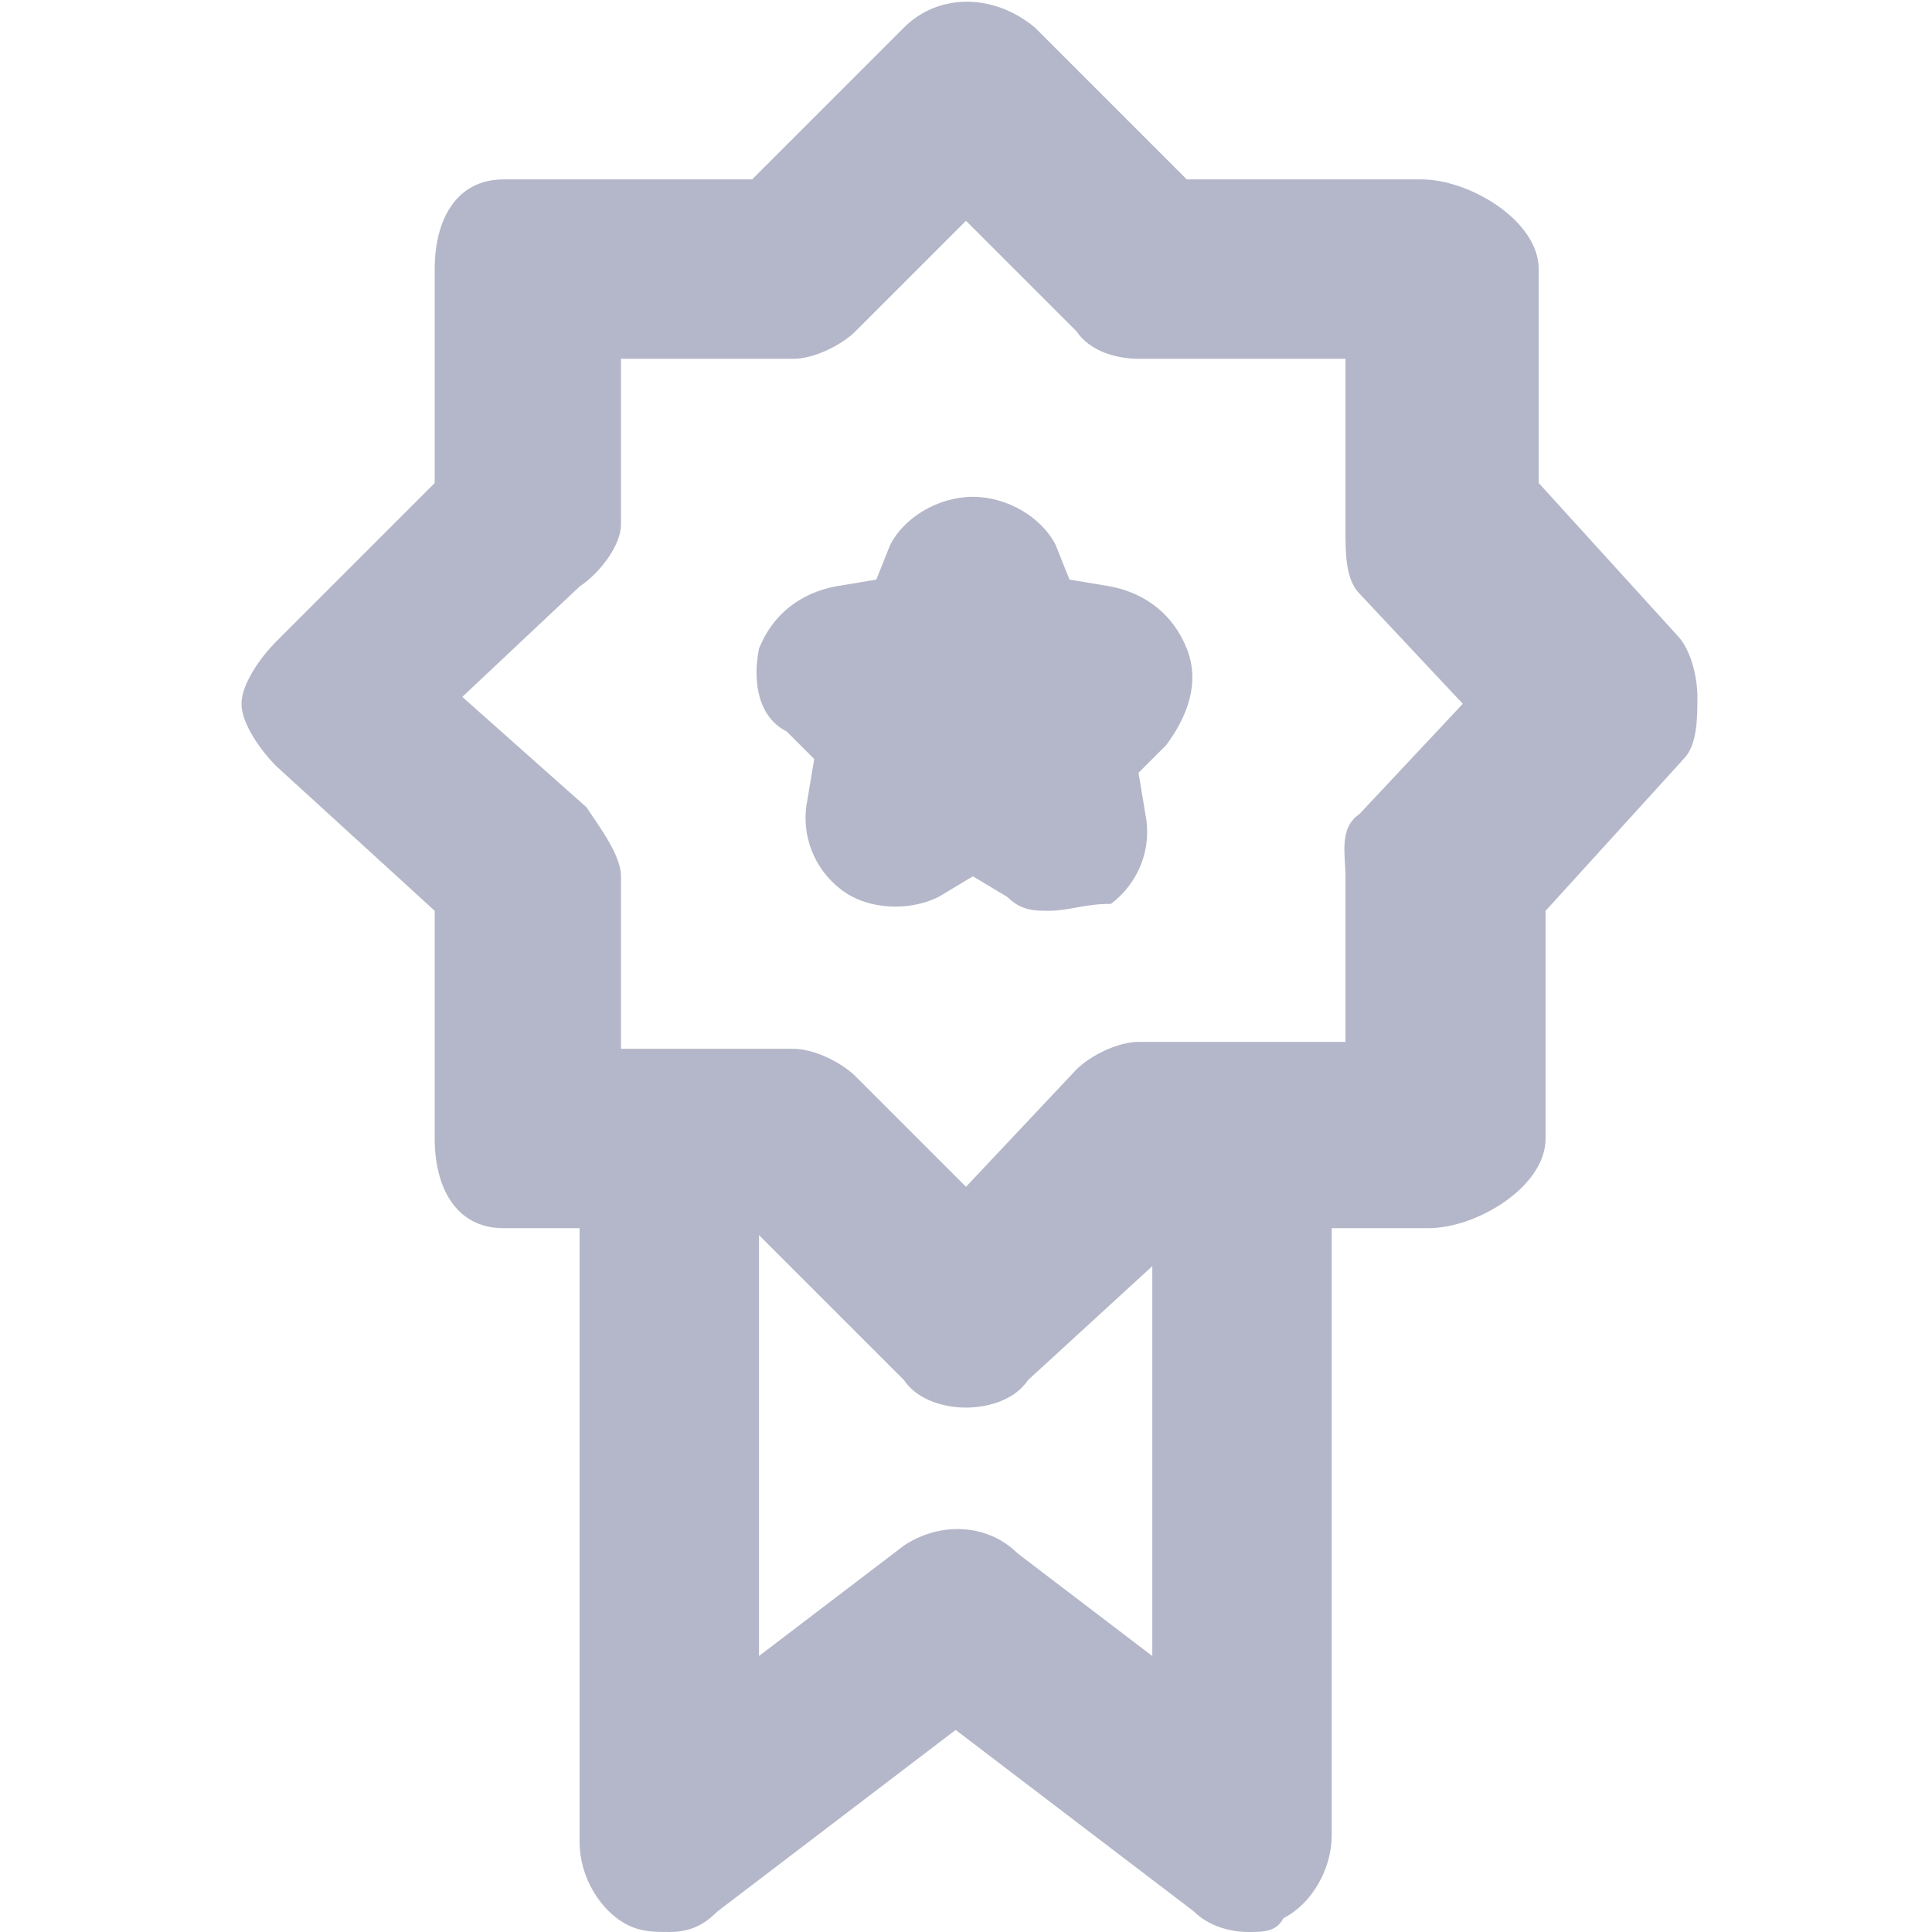
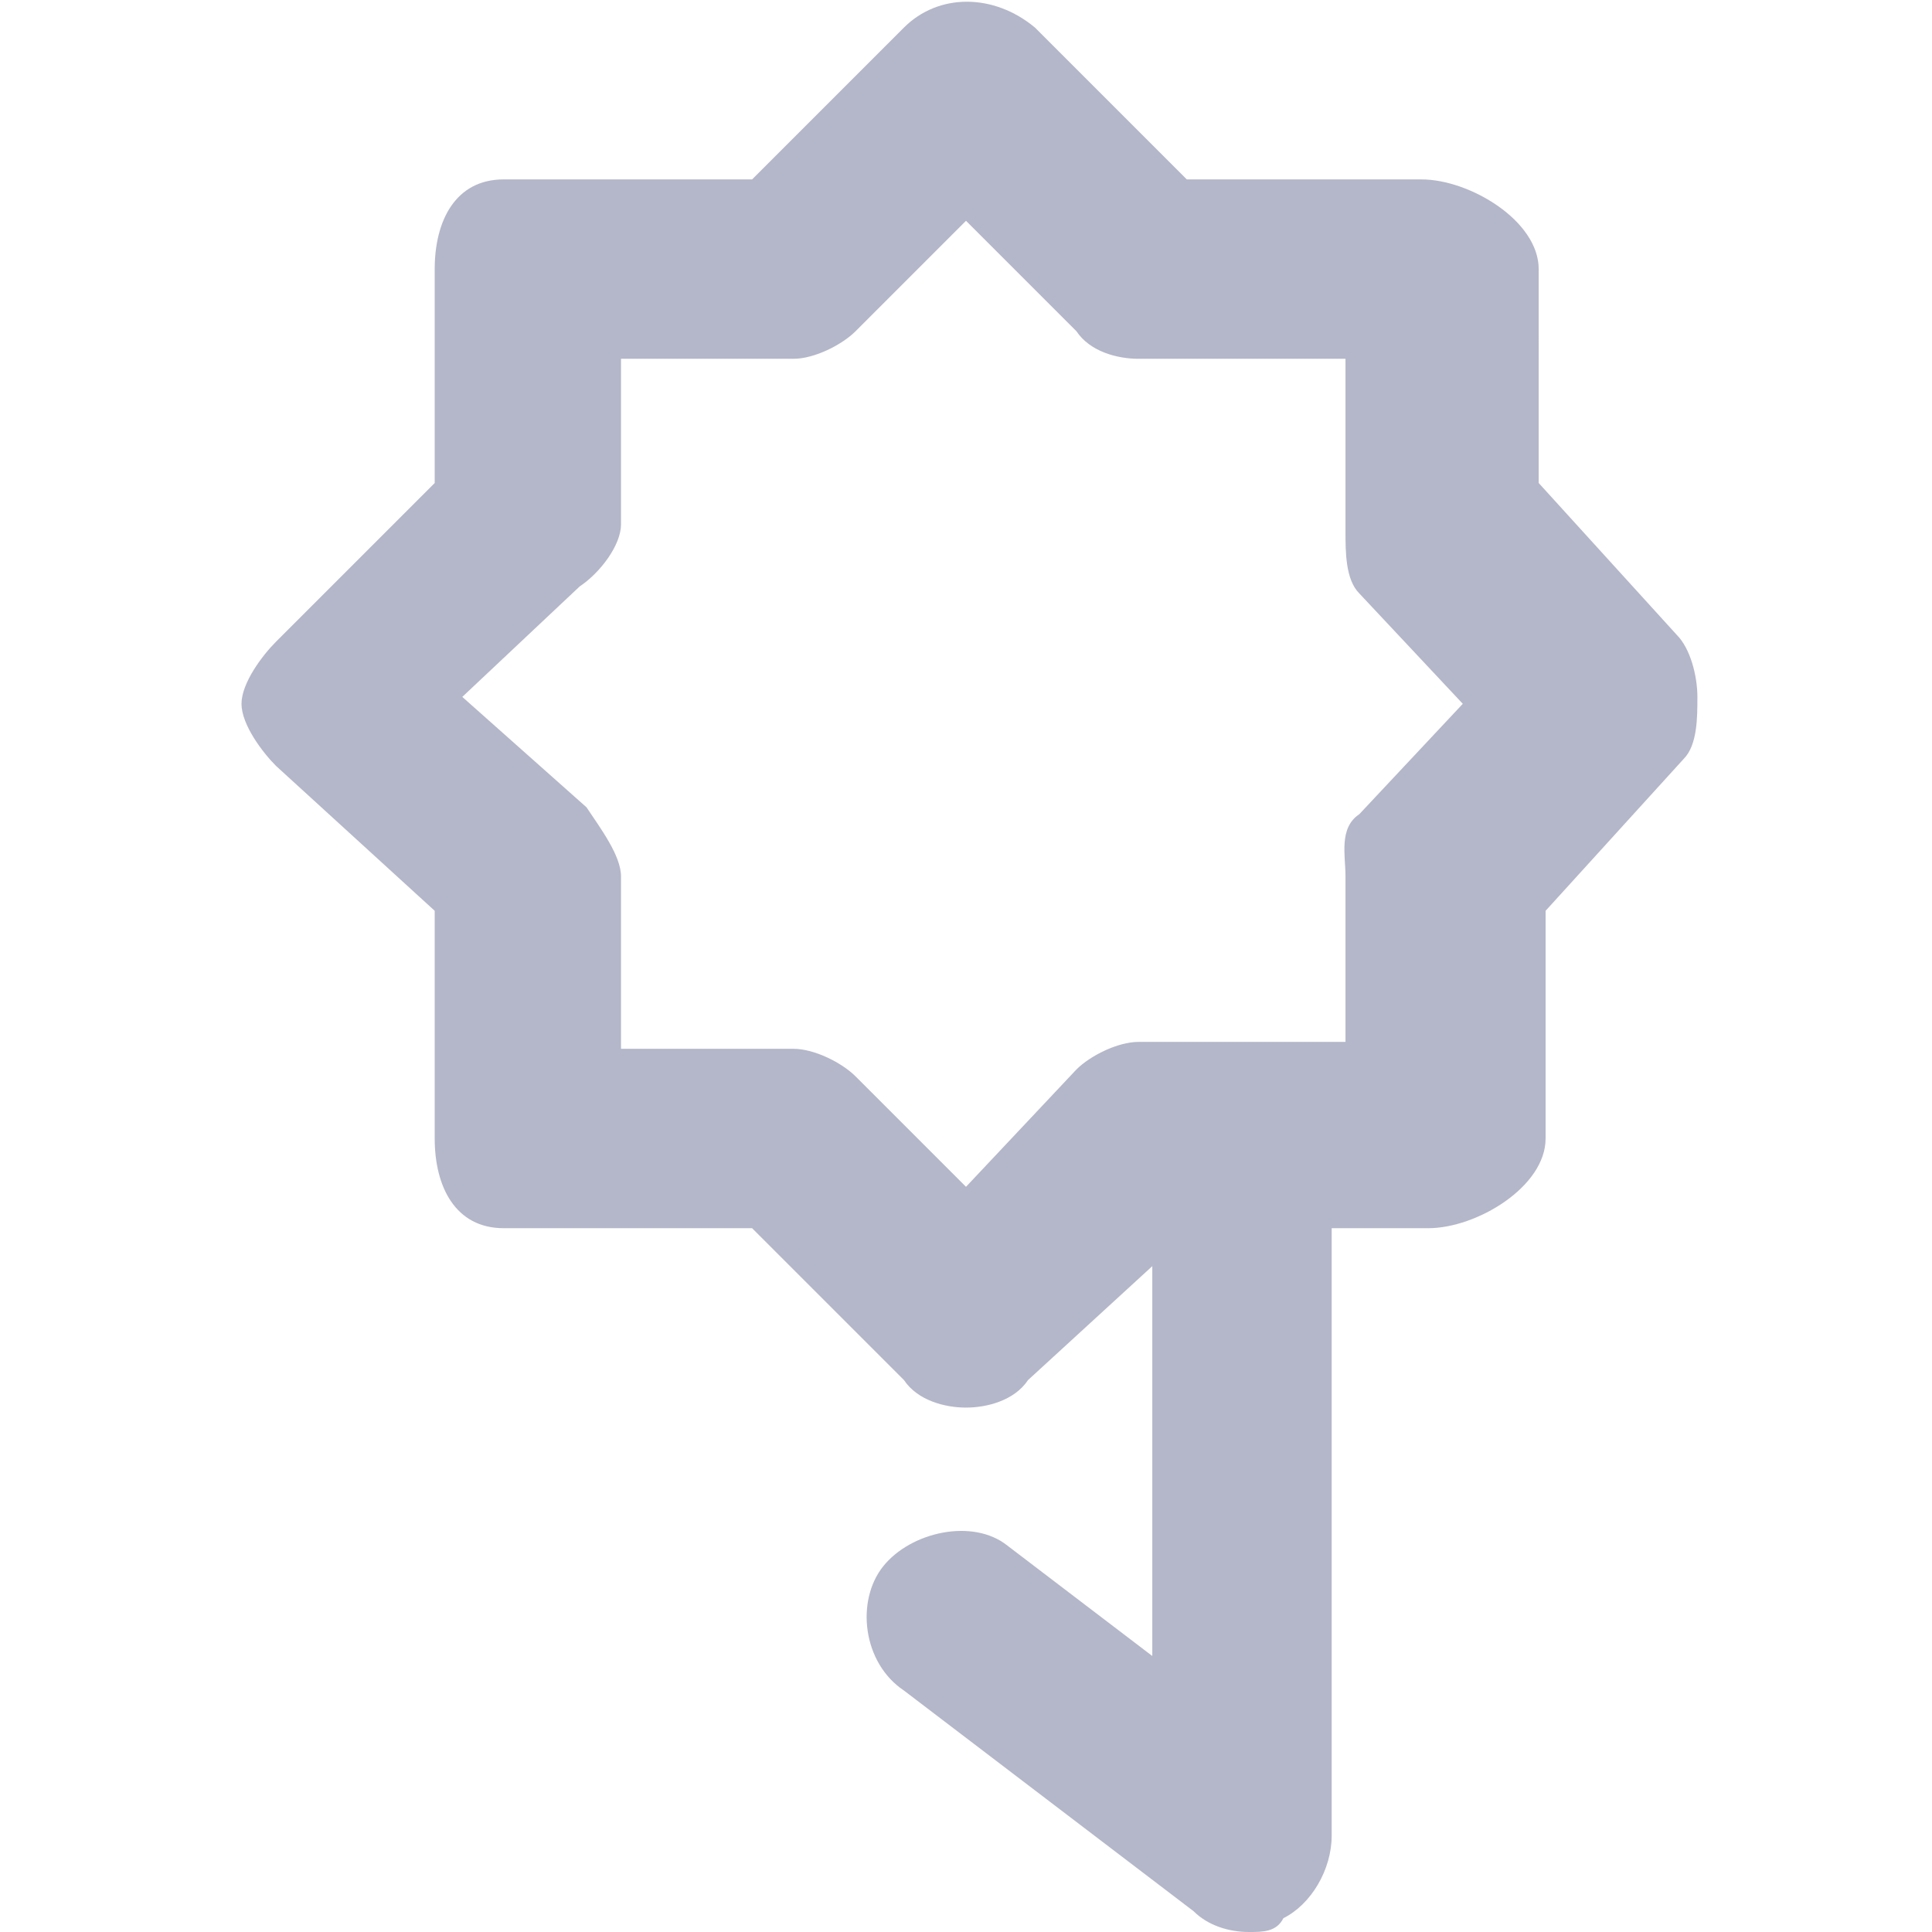
<svg xmlns="http://www.w3.org/2000/svg" version="1.1" id="Layer_1" x="0px" y="0px" viewBox="0 0 28 28" style="enable-background:new 0 0 28 28;" xml:space="preserve">
  <style type="text/css"> .st0{fill:#B4B7C9;} </style>
  <g>
    <g>
      <g>
        <path class="st0" d="M18.1,28c-0.3,0-0.6-0.1-0.8-0.3l-4.2-3.2c-0.6-0.4-0.7-1.3-0.3-1.8s1.3-0.7,1.8-0.3l2.1,1.6v-6.7 c0-0.7,0.6-1.3,1.3-1.3s1.3,0.6,1.3,1.3v9.3c0,0.5-0.3,1-0.7,1.2C18.5,28,18.3,28,18.1,28z" />
      </g>
      <g>
-         <path class="st0" d="M9.7,28c-0.2,0-0.4,0-0.6-0.1c-0.4-0.2-0.7-0.7-0.7-1.2v-9.3c0-0.7,0.6-1.3,1.3-1.3c0.7,0,1.3,0.6,1.3,1.3 V24l2.1-1.6c0.6-0.4,1.4-0.3,1.8,0.3c0.4,0.6,0.3,1.4-0.3,1.8l-4.2,3.2C10.2,27.9,10,28,9.7,28z" />
-       </g>
+         </g>
    </g>
    <g>
-       <path class="st0" d="M15.2,13.2c-0.2,0-0.4,0-0.6-0.2l-0.5-0.3l-0.5,0.3c-0.4,0.2-1,0.2-1.4-0.1c-0.4-0.3-0.6-0.8-0.5-1.3l0.1-0.6 l-0.4-0.4C11,10.4,10.9,9.9,11,9.4c0.2-0.5,0.6-0.8,1.1-0.9l0.6-0.1l0.2-0.5c0.2-0.4,0.7-0.7,1.2-0.7l0,0c0.5,0,1,0.3,1.2,0.7 l0.2,0.5l0.6,0.1c0.5,0.1,0.9,0.4,1.1,0.9c0.2,0.5,0,1-0.3,1.4l-0.4,0.4l0.1,0.6c0.1,0.5-0.1,1-0.5,1.3 C15.7,13.1,15.5,13.2,15.2,13.2z" />
-     </g>
+       </g>
    <g>
      <path class="st0" d="M14,20.4c-0.3,0-0.7-0.1-0.9-0.4l-2.2-2.2H7.3c-0.7,0-1-0.6-1-1.3v-3.3L4,11.1c-0.2-0.2-0.5-0.6-0.5-0.9 c0-0.3,0.3-0.7,0.5-0.9L6.3,7V3.9c0-0.7,0.3-1.3,1-1.3h3.6l2.2-2.2c0.5-0.5,1.3-0.5,1.9,0l2.2,2.2h3.4c0.7,0,1.7,0.6,1.7,1.3V7 l2,2.2c0.2,0.2,0.3,0.6,0.3,0.9c0,0.3,0,0.7-0.2,0.9l-2,2.2v3.3c0,0.7-1,1.3-1.7,1.3h-3.4L14.9,20C14.7,20.3,14.3,20.4,14,20.4z M9,15.2h2.5c0.3,0,0.7,0.2,0.9,0.4l1.6,1.6l1.6-1.7c0.2-0.2,0.6-0.4,0.9-0.4h3v-2.4c0-0.3-0.1-0.7,0.2-0.9l1.5-1.6l-1.5-1.6 c-0.2-0.2-0.2-0.6-0.2-0.9V5.2h-3c-0.3,0-0.7-0.1-0.9-0.4L14,3.2l-1.6,1.6c-0.2,0.2-0.6,0.4-0.9,0.4H9v2.4c0,0.3-0.3,0.7-0.6,0.9 l-1.7,1.6l1.8,1.6C8.7,12,9,12.4,9,12.7V15.2z" />
    </g>
  </g>
  <g>
    <g>
      <path class="st0" d="M-23.6,98.1c-0.4,0-0.8-0.1-1.1-0.4l-5.9-5.5c-0.1-0.1-0.2-0.1-0.3-0.1h-10.4c-2,0-3.7-1.6-3.7-3.7V75.3 c0-2,1.6-3.7,3.7-3.7h20.7c2,0,3.7,1.6,3.7,3.7v13.1c0,2-1.6,3.7-3.7,3.7h-1c-0.3,0-0.5,0.2-0.5,0.5v4c0,0.6-0.4,1.2-1,1.5 C-23.2,98-23.4,98.1-23.6,98.1z M-41.3,74.9c-0.3,0-0.5,0.2-0.5,0.5v13.1c0,0.3,0.2,0.5,0.5,0.5H-31c0.9,0,1.8,0.3,2.5,1l3.2,3 v-0.3c0-2,1.6-3.7,3.7-3.7h1c0.3,0,0.5-0.2,0.5-0.5V75.3c0-0.3-0.2-0.5-0.5-0.5H-41.3z" />
    </g>
    <g>
      <g>
        <path class="st0" d="M-24.3,80.8h-13.4c-0.9,0-1.6-0.7-1.6-1.6s0.7-1.6,1.6-1.6h13.4c0.9,0,1.6,0.7,1.6,1.6S-23.5,80.8-24.3,80.8 z" />
      </g>
      <g>
        <path class="st0" d="M-31.3,86h-6.4c-0.9,0-1.6-0.7-1.6-1.6c0-0.9,0.7-1.6,1.6-1.6h6.4c0.9,0,1.6,0.7,1.6,1.6 C-29.7,85.3-30.5,86-31.3,86z" />
      </g>
    </g>
  </g>
  <g>
    <path class="st0" d="M-18.8,46.9l-5.3-5.2l-2.2-2.3c-0.1-0.1-0.3-0.2-0.5-0.2c-0.4-0.3-1-0.4-1.5-0.2c-0.1,0-0.2,0.1-0.3,0.2h-6.1 c-0.8,0-1.9,0.3-1.9,1.1v2.7h-2.5c-0.8,0-1.6,0.4-1.6,1.2V65c0,0.8,0.9,1.8,1.6,1.8h14.9c0.8,0,1.2-1.1,1.2-1.8v-2h3.2 c0.8,0,0.9-1.1,0.9-1.9V49c0.1-0.1,0.3-0.3,0.3-0.5C-18.3,48-18.4,47.3-18.8,46.9z M-21.6,60.2H-23h-1.7h-1h-8V45.7v-1v-1.7v-1h4.5 v3v2.5v0.6c0,0.8,1,1.6,1.8,1.6h0.3h2.3h3.2V60.2z M-25.8,64h-12.1V45.7h1.4v15.5c0,0.8,1.1,1.9,1.9,1.9h8.9V64z M-23.4,46.7h-3.1 v-3.2l1.2,1.1L-23.4,46.7z" />
-     <path class="st0" d="M-30.5,56.1c-0.8,0-1.4,0.6-1.4,1.4s0.6,1.4,1.4,1.4h4.7h1h0.3c0.8,0,1.4-0.6,1.4-1.4s-0.6-1.4-1.4-1.4h-0.3 h-1H-30.5z" />
+     <path class="st0" d="M-30.5,56.1c-0.8,0-1.4,0.6-1.4,1.4s0.6,1.4,1.4,1.4h4.7h0.3c0.8,0,1.4-0.6,1.4-1.4s-0.6-1.4-1.4-1.4h-0.3 h-1H-30.5z" />
    <path class="st0" d="M-30.5,55h3.3c0.8,0,1.4-0.6,1.4-1.4c0-0.8-0.6-1.4-1.4-1.4h-3.3c-0.8,0-1.4,0.6-1.4,1.4 C-31.9,54.4-31.3,55-30.5,55z" />
  </g>
  <g>
    <path class="st0" d="M-37.7,114.4c2.5,0,4.5-2,4.5-4.5s-2-4.5-4.5-4.5s-4.5,2-4.5,4.5S-40.2,114.4-37.7,114.4z M-37.7,107.3 c1.4,0,2.5,1.1,2.5,2.5s-1.1,2.5-2.5,2.5s-2.5-1.1-2.5-2.5S-39.1,107.3-37.7,107.3z" />
-     <path class="st0" d="M-25.4,115.5h-4.1c-1.1,0-2.1,0.3-3,0.7c-0.9-0.5-2-0.7-3-0.7h-4.1c-3.8,0-6.8,3.1-6.8,6.8c0,0.6,0.5,1,1,1 h10.2h5.5h10.2c0.6,0,1-0.5,1-1C-18.6,118.5-21.6,115.5-25.4,115.5z M-44.4,121.3c0.5-2.1,2.4-3.7,4.6-3.7h4.1 c0.4,0,0.7,0.1,1.1,0.1c-0.9,1-1.5,2.2-1.7,3.6H-44.4z M-29.9,121.3h-1h-3.2c0.2-1,0.8-1.9,1.6-2.6c0.3-0.2,0.6-0.4,0.9-0.6 c0.3-0.2,0.7-0.3,1.1-0.4c0.4-0.1,0.7-0.1,1.1-0.1h4.1c2.3,0,4.2,1.6,4.6,3.7h-8.1H-29.9z" />
-     <path class="st0" d="M-27.5,114.4c2.5,0,4.5-2,4.5-4.5s-2-4.5-4.5-4.5s-4.5,2-4.5,4.5S-30,114.4-27.5,114.4z M-27.5,107.3 c1.4,0,2.5,1.1,2.5,2.5s-1.1,2.5-2.5,2.5s-2.5-1.1-2.5-2.5S-28.8,107.3-27.5,107.3z" />
  </g>
  <path class="st0" d="M-21.6,145.9v-3.6c0-0.6-0.2-1.1-0.7-1.3l-9-4.2v-1.3c1.8-0.6,3.1-2.2,3.1-4.2c0-2.4-1.9-4.4-4.4-4.4 c-2.4,0-4.5,2-4.5,4.4c0,1.9,1,3.5,2.8,4.1v1.5l-8.9,4.1c-0.5,0.2-0.9,0.7-0.9,1.3v3.8c-1.4,0.7-2.6,2.2-2.6,4c0,2.4,2,4.4,4.4,4.4 c2.4,0,4.4-2,4.4-4.4c0-2.1-1.5-3.8-3.4-4.3v-2.6l6.9-3.1v5.9c-1.8,0.6-2.8,2.2-2.8,4.1c0,2.4,2,4.4,4.4,4.4c2.4,0,4.4-2,4.4-4.4 c0-2-1.3-3.6-3.1-4.2v-6l7.2,3.3v2.6c-1.8,0.5-3.3,2.2-3.3,4.3c0,2.4,2,4.4,4.4,4.4c2.4,0,4.4-2,4.4-4.4 C-18.6,148.1-19.8,146.5-21.6,145.9z M-42.1,151.6c-0.8,0-1.5-0.7-1.5-1.5c0-0.8,0.7-1.5,1.5-1.5c0.8,0,1.5,0.7,1.5,1.5 C-40.6,150.9-41.3,151.6-42.1,151.6z M-32.6,129.7c0.8,0,1.5,0.7,1.5,1.5c0,0.8-0.7,1.5-1.5,1.5c-0.8,0-1.5-0.7-1.5-1.5 C-34.2,130.4-33.5,129.7-32.6,129.7z M-32.6,151.6c-0.8,0-1.5-0.7-1.5-1.5c0-0.8,0.7-1.5,1.5-1.5c0.8,0,1.5,0.7,1.5,1.5 C-31.1,150.9-31.8,151.6-32.6,151.6z M-22.9,151.6c-0.8,0-1.5-0.7-1.5-1.5c0-0.8,0.7-1.5,1.5-1.5c0.8,0,1.5,0.7,1.5,1.5 C-21.4,150.9-22.1,151.6-22.9,151.6z" />
</svg>